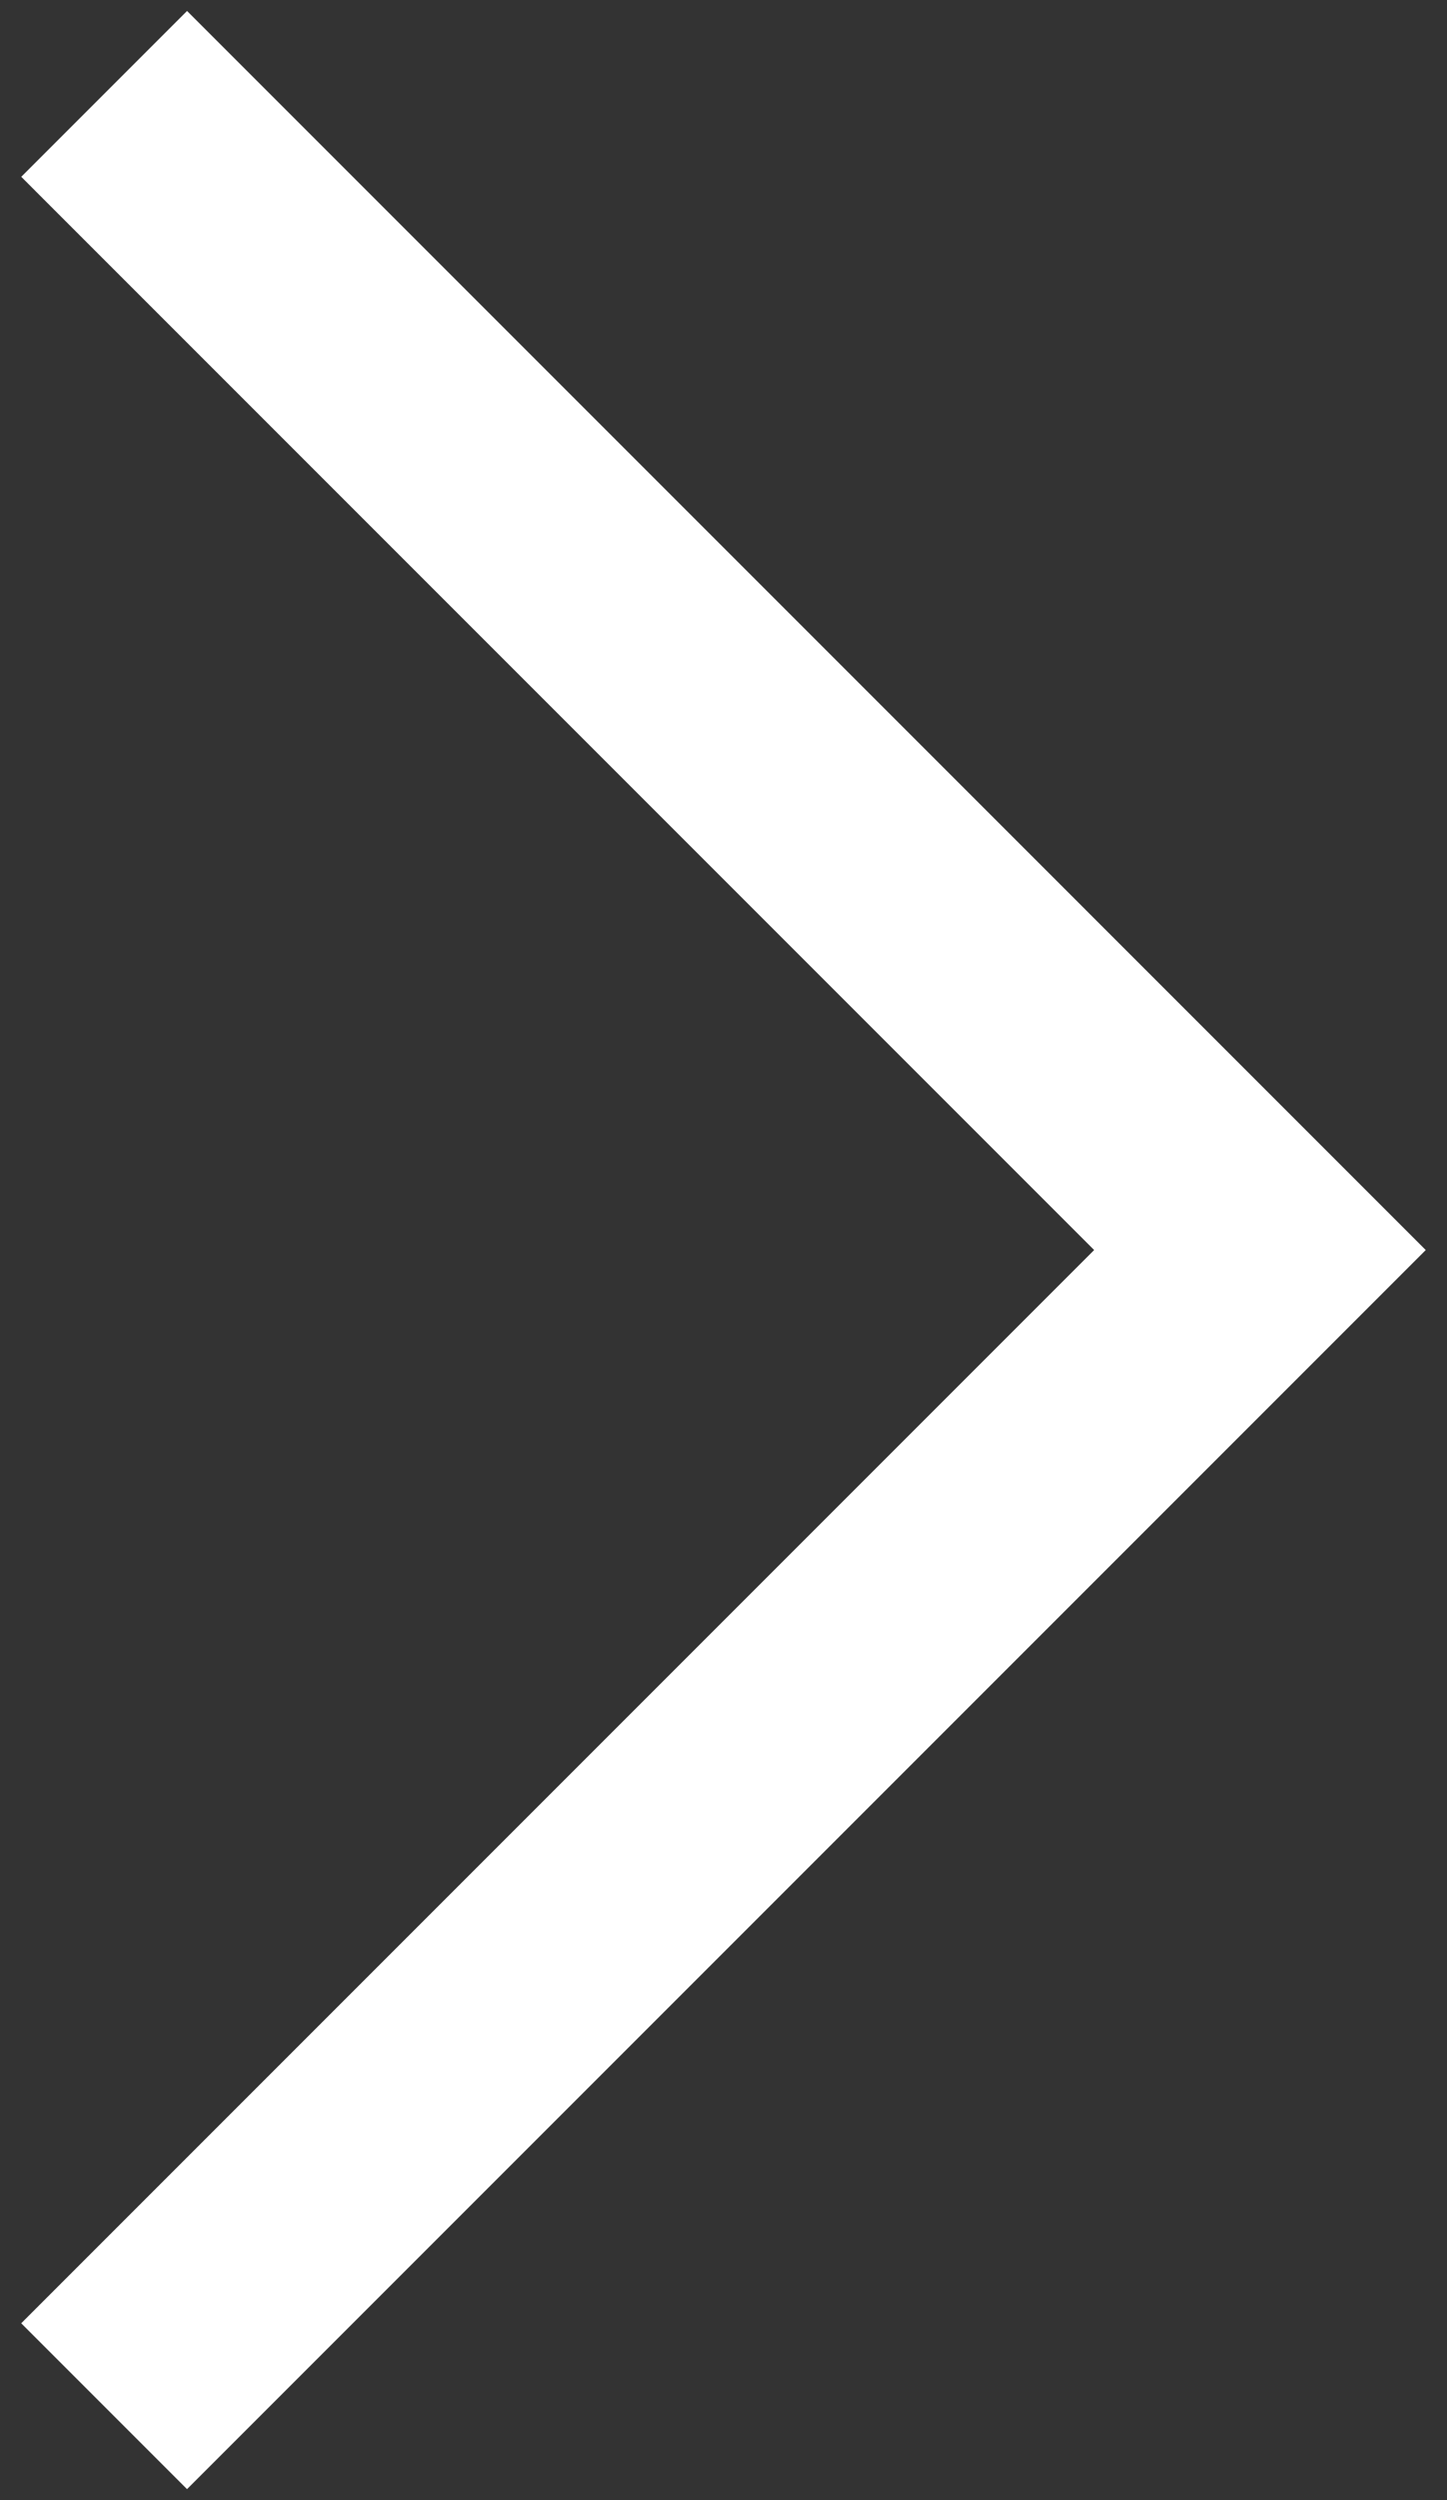
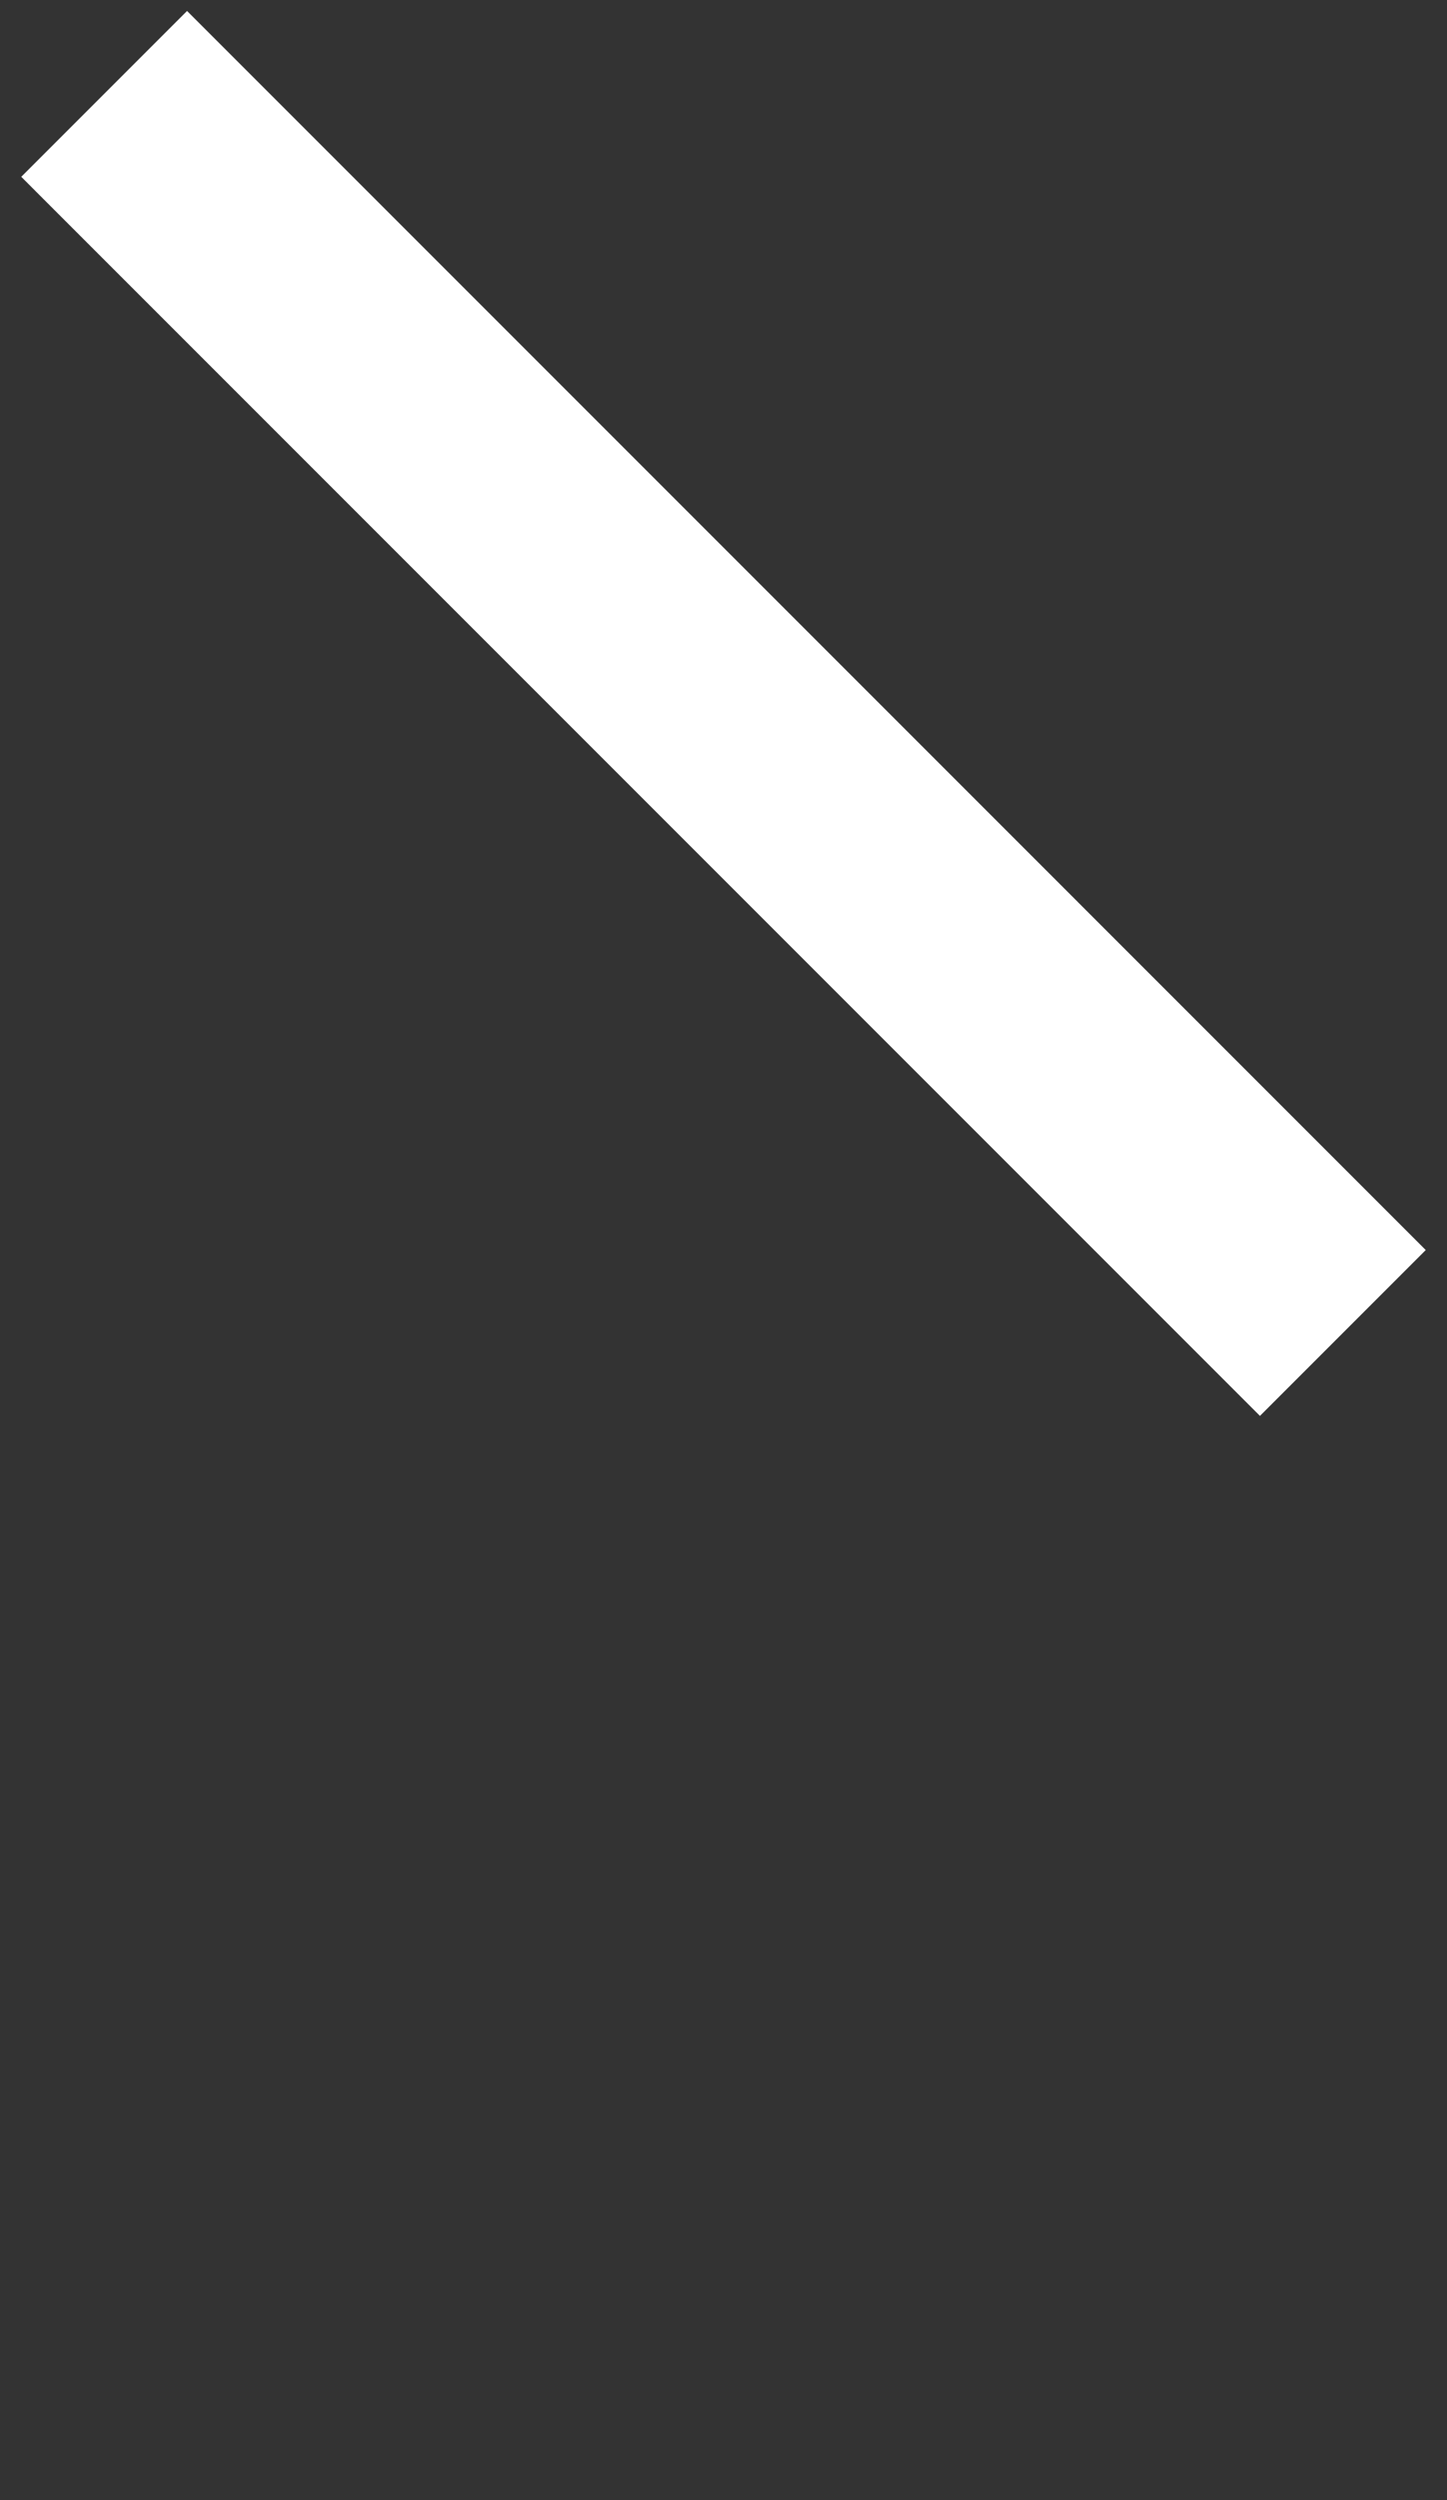
<svg xmlns="http://www.w3.org/2000/svg" width="44" height="76" viewBox="0 0 44 76" fill="none">
  <rect x="0" y="0" width="44" height="76" fill="#333333" stroke="none" />
-   <path d="M5.688 5.375L38.312 38L5.687 70.625" stroke="white" stroke-width="7.13" stroke-miterlimit="10" stroke-linecap="square" />
+   <path d="M5.688 5.375L38.312 38" stroke="white" stroke-width="7.13" stroke-miterlimit="10" stroke-linecap="square" />
</svg>